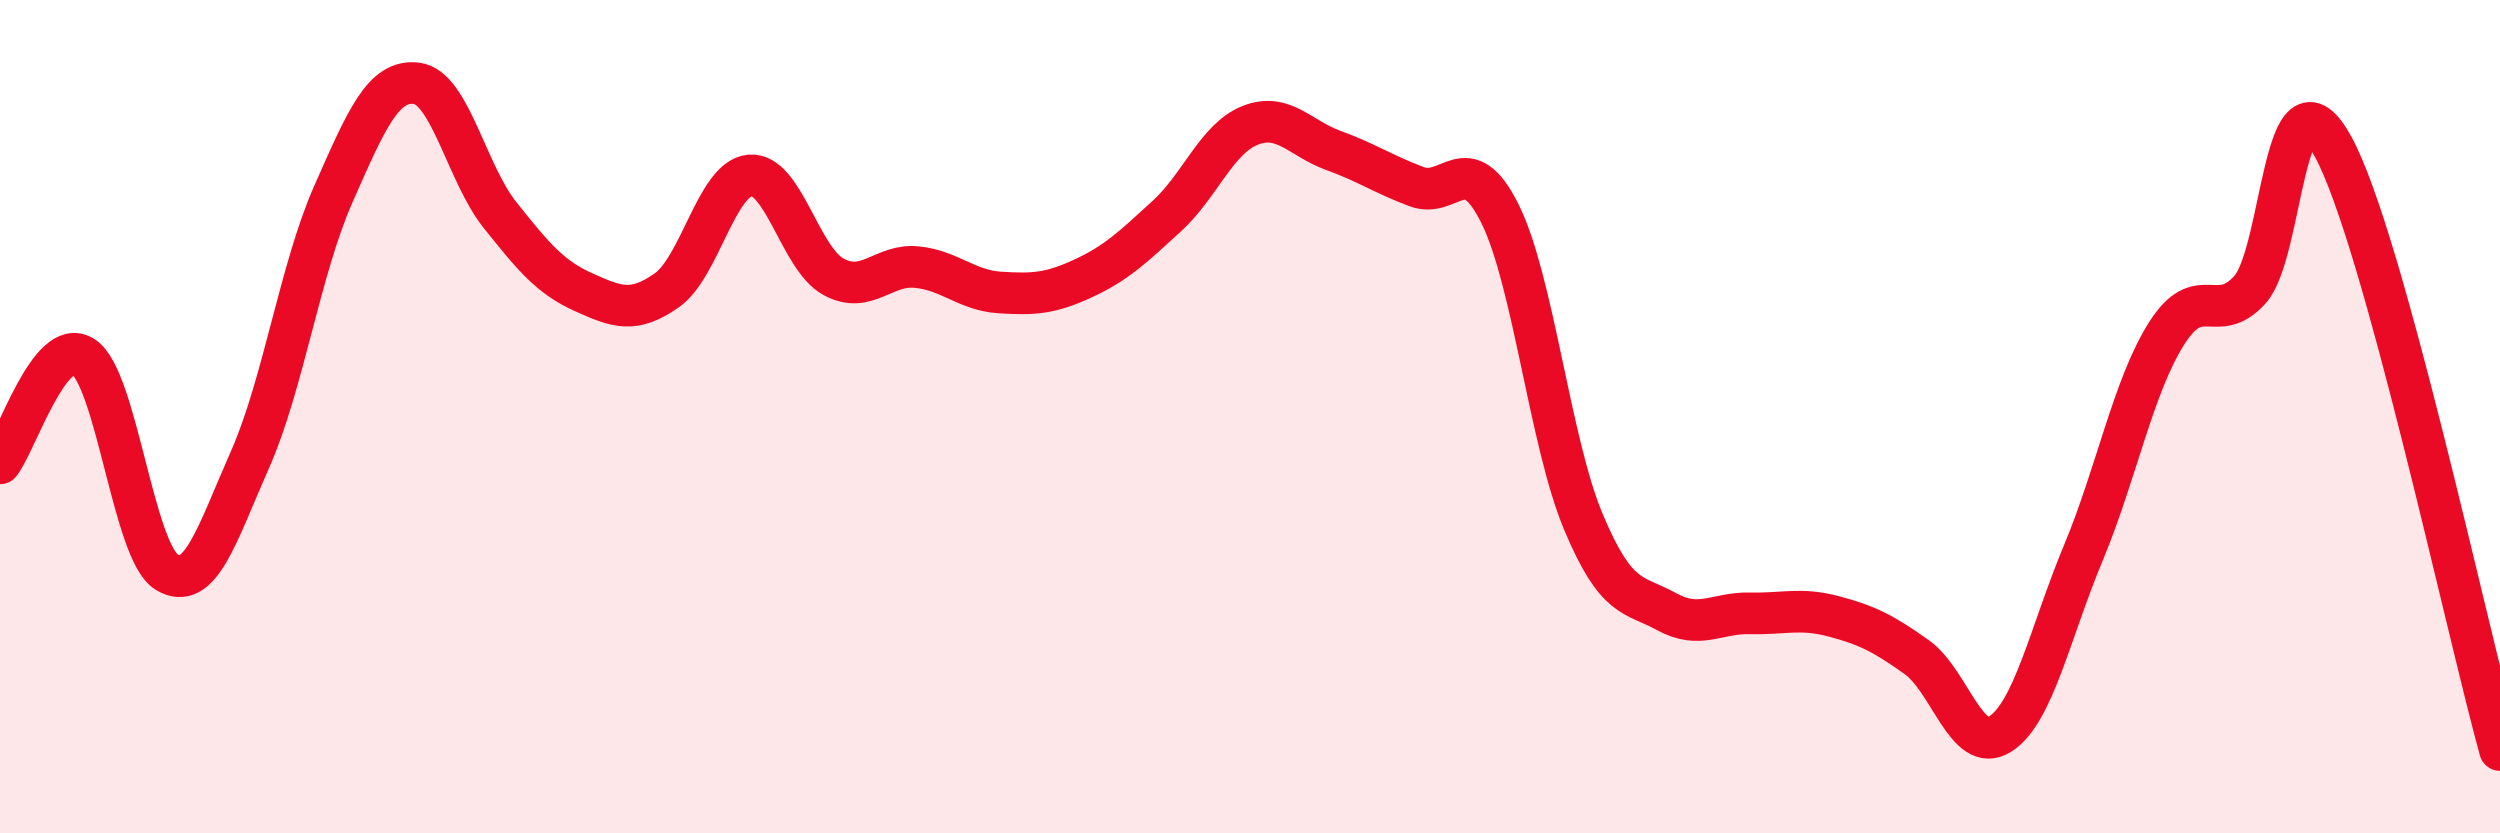
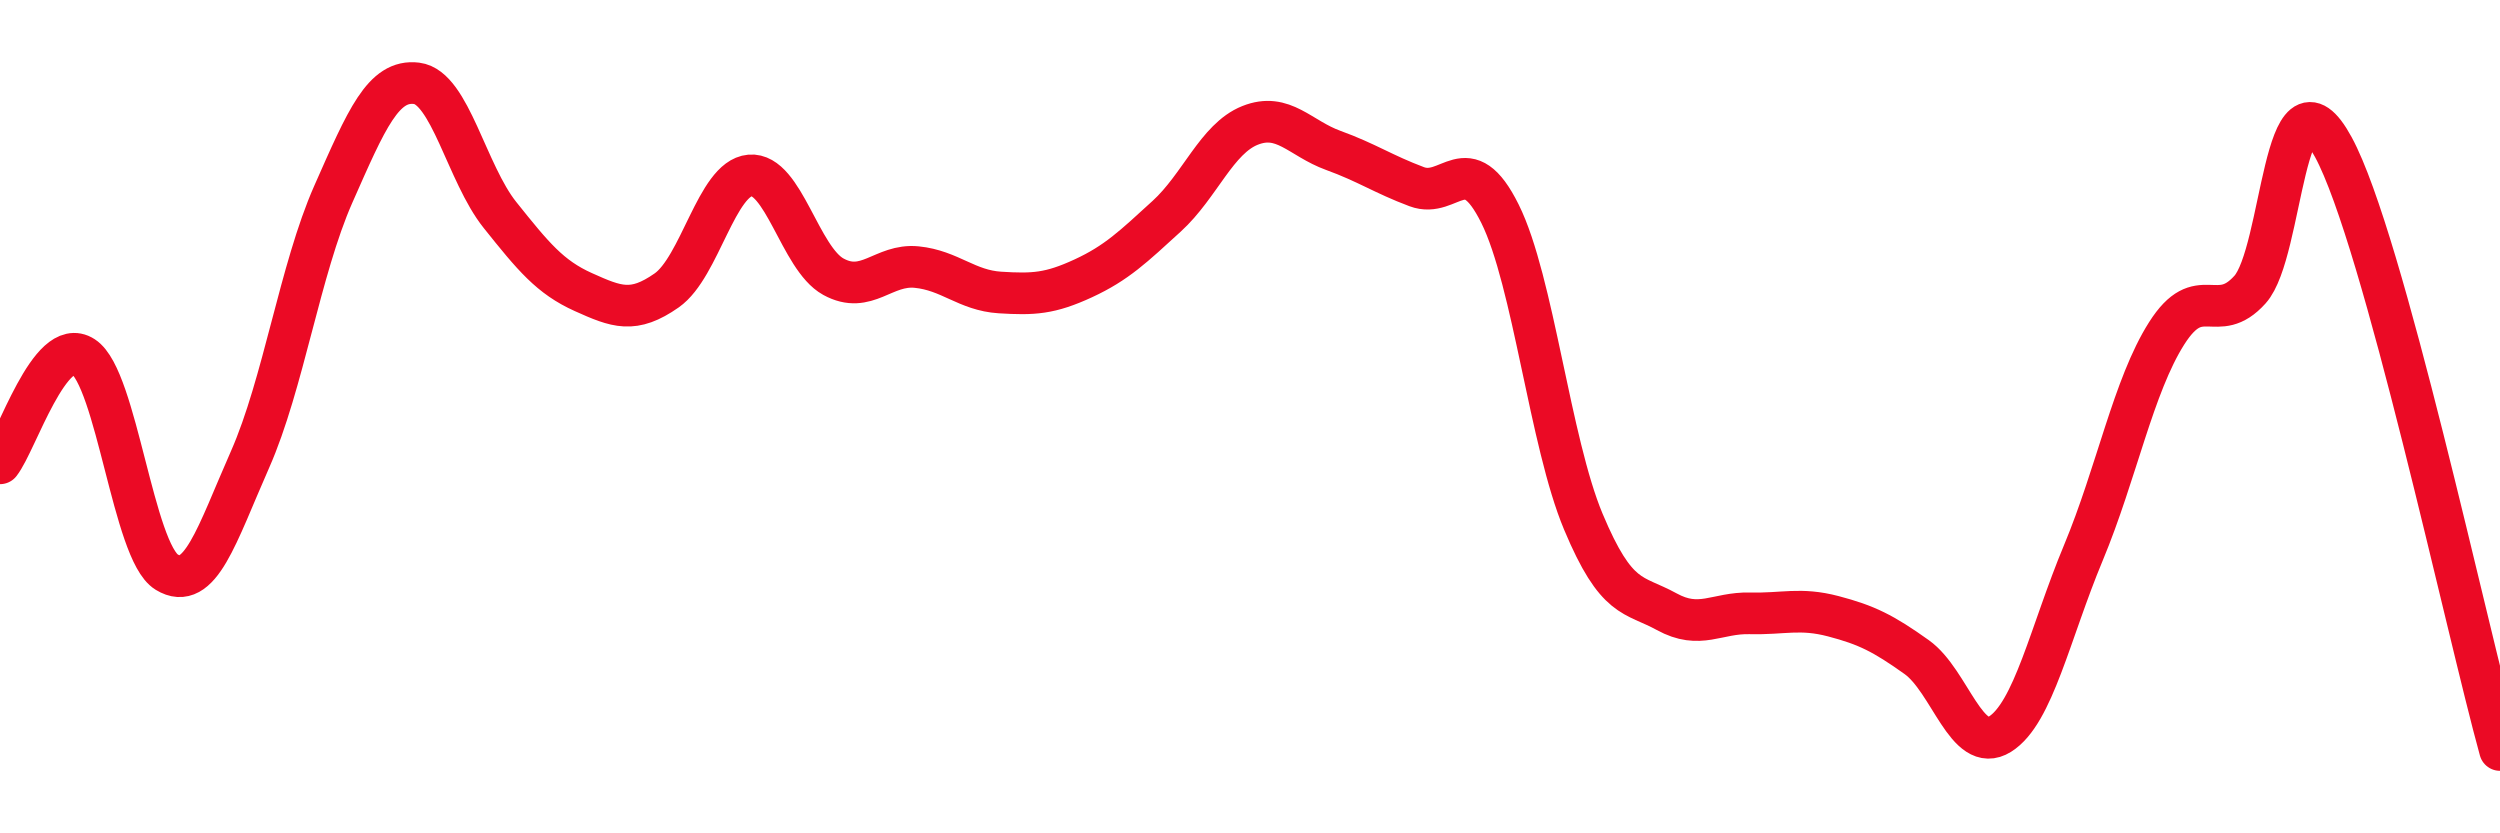
<svg xmlns="http://www.w3.org/2000/svg" width="60" height="20" viewBox="0 0 60 20">
-   <path d="M 0,11.12 C 0.4,10.61 1.2,8.04 2,8.56 C 2.8,9.08 3.2,13.24 4,13.73 C 4.8,14.22 5.2,12.84 6,11.03 C 6.8,9.22 7.2,6.47 8,4.66 C 8.8,2.85 9.2,1.9 10,2 C 10.8,2.1 11.2,4.16 12,5.16 C 12.8,6.16 13.2,6.65 14,7.01 C 14.8,7.37 15.2,7.53 16,6.97 C 16.8,6.41 17.2,4.28 18,4.21 C 18.8,4.14 19.2,6.2 20,6.64 C 20.8,7.08 21.2,6.33 22,6.41 C 22.8,6.49 23.2,6.97 24,7.02 C 24.8,7.07 25.2,7.05 26,6.68 C 26.8,6.31 27.2,5.92 28,5.19 C 28.8,4.46 29.2,3.33 30,3.01 C 30.8,2.69 31.2,3.32 32,3.61 C 32.8,3.9 33.2,4.18 34,4.48 C 34.8,4.78 35.2,3.52 36,5.13 C 36.8,6.74 37.2,10.61 38,12.52 C 38.8,14.43 39.2,14.24 40,14.68 C 40.8,15.12 41.2,14.7 42,14.72 C 42.8,14.74 43.2,14.58 44,14.79 C 44.8,15 45.2,15.2 46,15.77 C 46.8,16.34 47.2,18.12 48,17.62 C 48.8,17.12 49.2,15.19 50,13.27 C 50.8,11.35 51.2,9.26 52,8 C 52.8,6.74 53.2,7.84 54,6.95 C 54.8,6.06 54.8,1.32 56,3.53 C 57.2,5.74 59.2,15.11 60,18L60 20L0 20Z" fill="#EB0A25" opacity="0.1" stroke-linecap="round" stroke-linejoin="round" />
  <path d="M 0,11.12 C 0.4,10.61 1.2,8.04 2,8.56 C 2.8,9.08 3.2,13.24 4,13.73 C 4.8,14.22 5.2,12.84 6,11.03 C 6.8,9.22 7.2,6.47 8,4.66 C 8.8,2.85 9.2,1.9 10,2 C 10.8,2.1 11.2,4.16 12,5.16 C 12.8,6.16 13.2,6.65 14,7.01 C 14.8,7.37 15.2,7.53 16,6.97 C 16.8,6.41 17.2,4.28 18,4.21 C 18.8,4.14 19.2,6.2 20,6.64 C 20.8,7.08 21.2,6.33 22,6.41 C 22.8,6.49 23.2,6.97 24,7.02 C 24.8,7.07 25.2,7.05 26,6.68 C 26.8,6.31 27.2,5.92 28,5.19 C 28.8,4.46 29.2,3.33 30,3.01 C 30.8,2.69 31.2,3.32 32,3.61 C 32.8,3.9 33.2,4.18 34,4.48 C 34.8,4.78 35.2,3.52 36,5.13 C 36.8,6.74 37.2,10.61 38,12.52 C 38.8,14.43 39.2,14.24 40,14.68 C 40.8,15.12 41.2,14.7 42,14.72 C 42.8,14.74 43.2,14.58 44,14.79 C 44.8,15 45.2,15.2 46,15.77 C 46.8,16.34 47.2,18.12 48,17.62 C 48.8,17.12 49.2,15.19 50,13.27 C 50.8,11.35 51.2,9.26 52,8 C 52.8,6.74 53.2,7.84 54,6.95 C 54.8,6.06 54.8,1.32 56,3.53 C 57.2,5.74 59.2,15.11 60,18" stroke="#EB0A25" stroke-width="1" fill="none" stroke-linecap="round" stroke-linejoin="round" />
</svg>